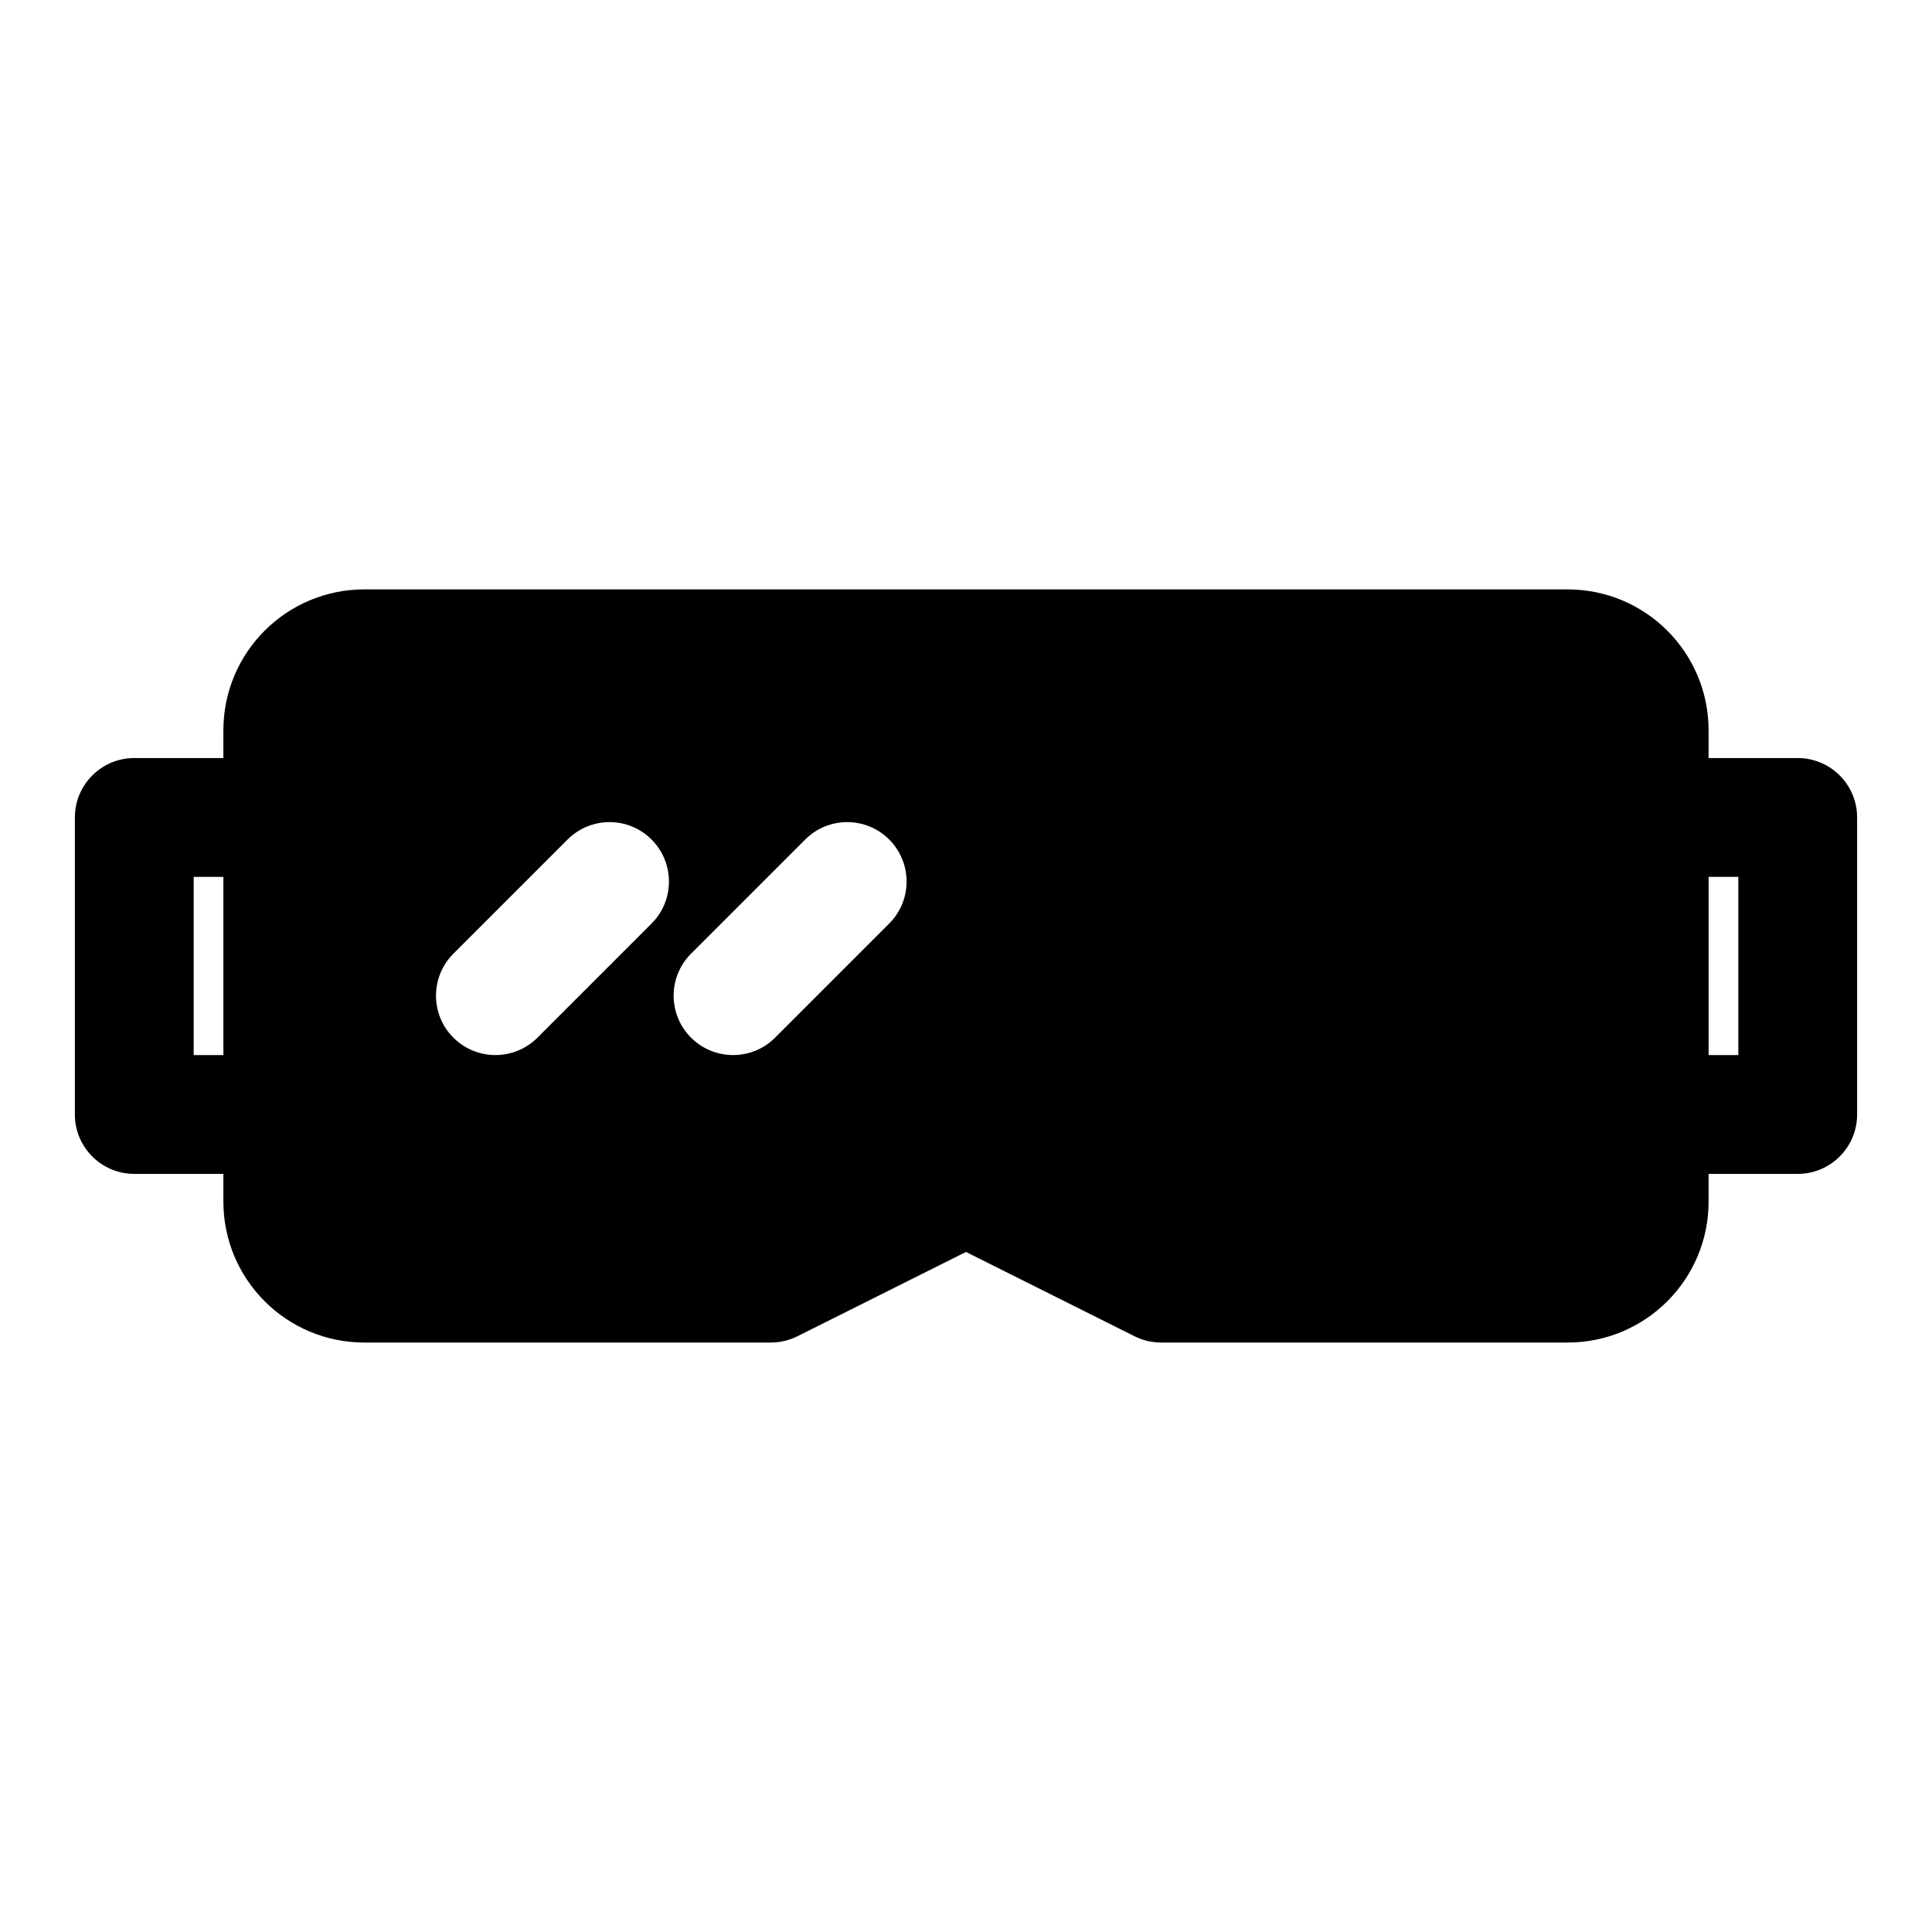
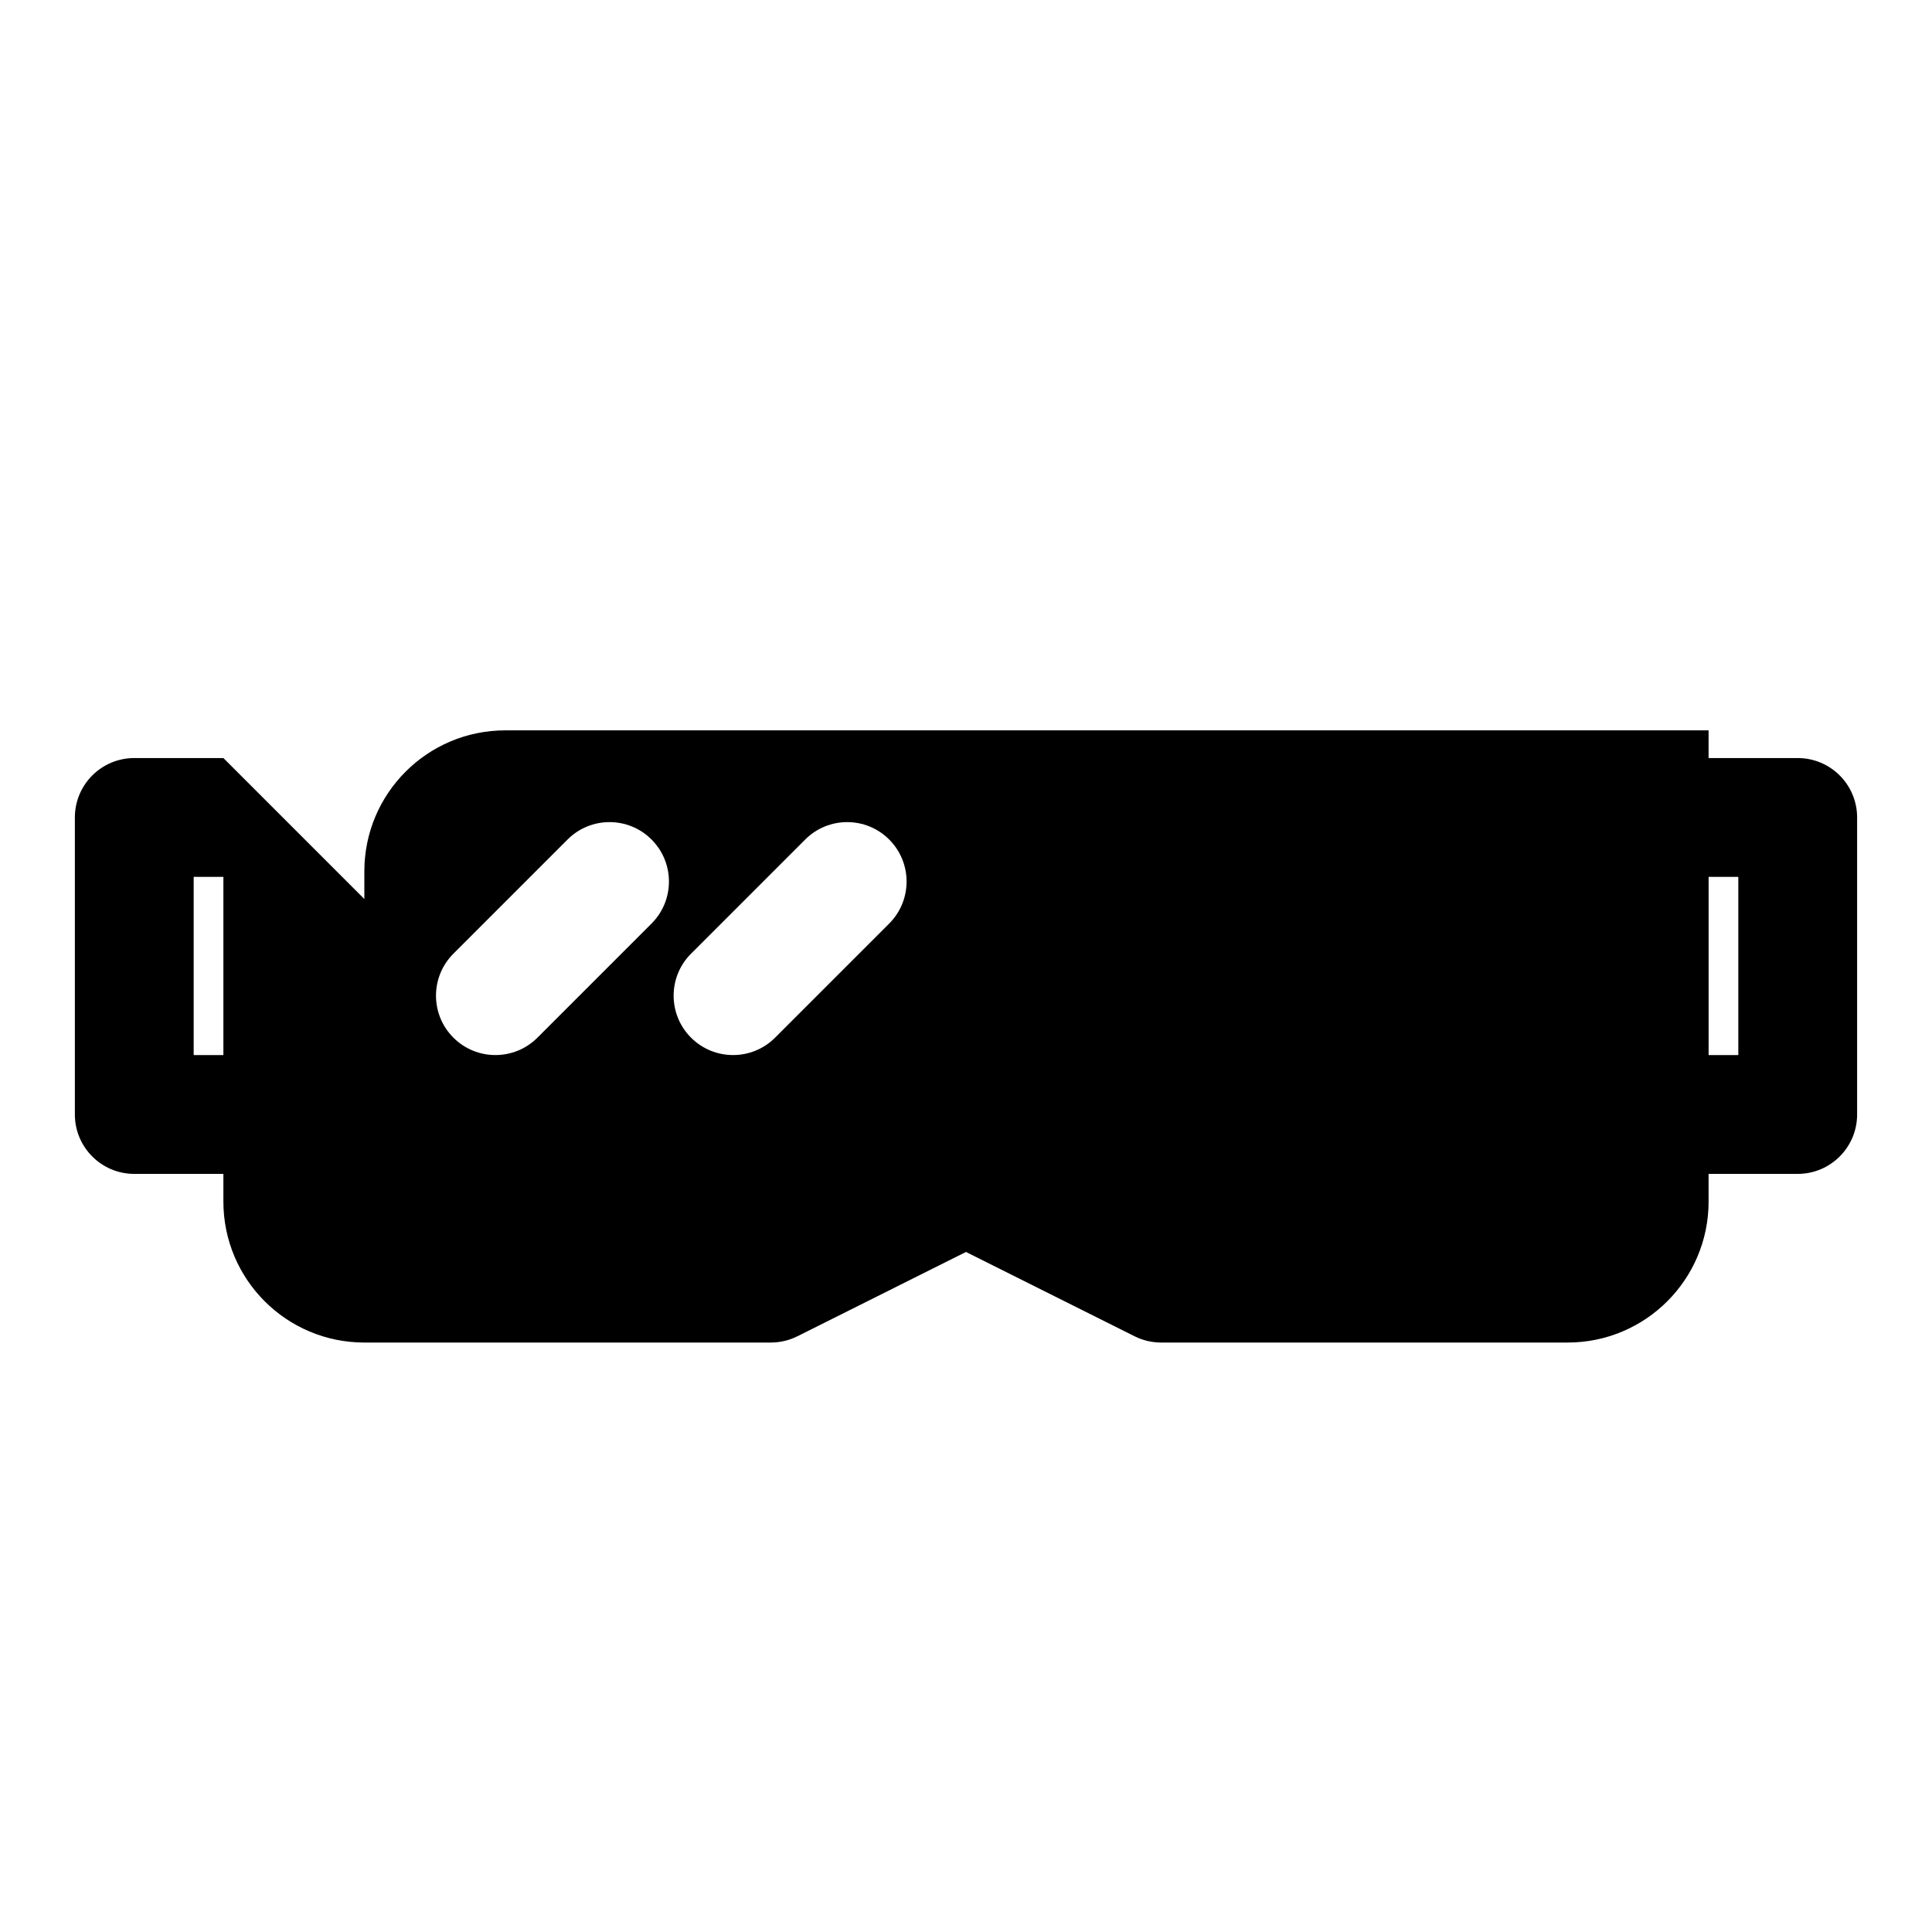
<svg xmlns="http://www.w3.org/2000/svg" fill="#000000" width="800px" height="800px" version="1.1" viewBox="144 144 512 512">
-   <path d="m203.2 344.89h-23.617c-8.691 0-15.742 7.055-15.742 15.742v78.719c0 8.691 7.055 15.742 15.742 15.742h23.617v7.336c0 20.641 16.719 37.359 37.359 37.359h107.7c2.457 0 4.863-0.566 7.039-1.652l44.699-22.355 44.699 22.355c2.172 1.086 4.582 1.652 7.039 1.652h107.7c20.641 0 37.359-16.719 37.359-37.359v-7.336h23.617c8.691 0 15.742-7.055 15.742-15.742v-78.719c0-8.691-7.055-15.742-15.742-15.742h-23.617v-7.336c0-20.641-16.719-37.359-37.359-37.359h-318.88c-20.641 0-37.359 16.719-37.359 37.359v7.336zm393.6 31.488h7.871v47.23h-7.871zm-393.6 0v47.23h-7.871v-47.23zm146.2 42.617 30.246-30.246c6.141-6.141 6.141-16.121 0-22.262-6.141-6.156-16.121-6.156-22.262 0l-30.246 30.246c-6.156 6.141-6.156 16.121 0 22.262 6.141 6.141 16.121 6.141 22.262 0zm-62.977 0 30.246-30.246c6.141-6.141 6.141-16.121 0-22.262-6.141-6.156-16.121-6.156-22.262 0l-30.246 30.246c-6.156 6.141-6.156 16.121 0 22.262 6.141 6.141 16.121 6.141 22.262 0z" fill-rule="evenodd" />
+   <path d="m203.2 344.89h-23.617c-8.691 0-15.742 7.055-15.742 15.742v78.719c0 8.691 7.055 15.742 15.742 15.742h23.617v7.336c0 20.641 16.719 37.359 37.359 37.359h107.7c2.457 0 4.863-0.566 7.039-1.652l44.699-22.355 44.699 22.355c2.172 1.086 4.582 1.652 7.039 1.652h107.7c20.641 0 37.359-16.719 37.359-37.359v-7.336h23.617c8.691 0 15.742-7.055 15.742-15.742v-78.719c0-8.691-7.055-15.742-15.742-15.742h-23.617v-7.336h-318.88c-20.641 0-37.359 16.719-37.359 37.359v7.336zm393.6 31.488h7.871v47.23h-7.871zm-393.6 0v47.23h-7.871v-47.23zm146.2 42.617 30.246-30.246c6.141-6.141 6.141-16.121 0-22.262-6.141-6.156-16.121-6.156-22.262 0l-30.246 30.246c-6.156 6.141-6.156 16.121 0 22.262 6.141 6.141 16.121 6.141 22.262 0zm-62.977 0 30.246-30.246c6.141-6.141 6.141-16.121 0-22.262-6.141-6.156-16.121-6.156-22.262 0l-30.246 30.246c-6.156 6.141-6.156 16.121 0 22.262 6.141 6.141 16.121 6.141 22.262 0z" fill-rule="evenodd" />
</svg>